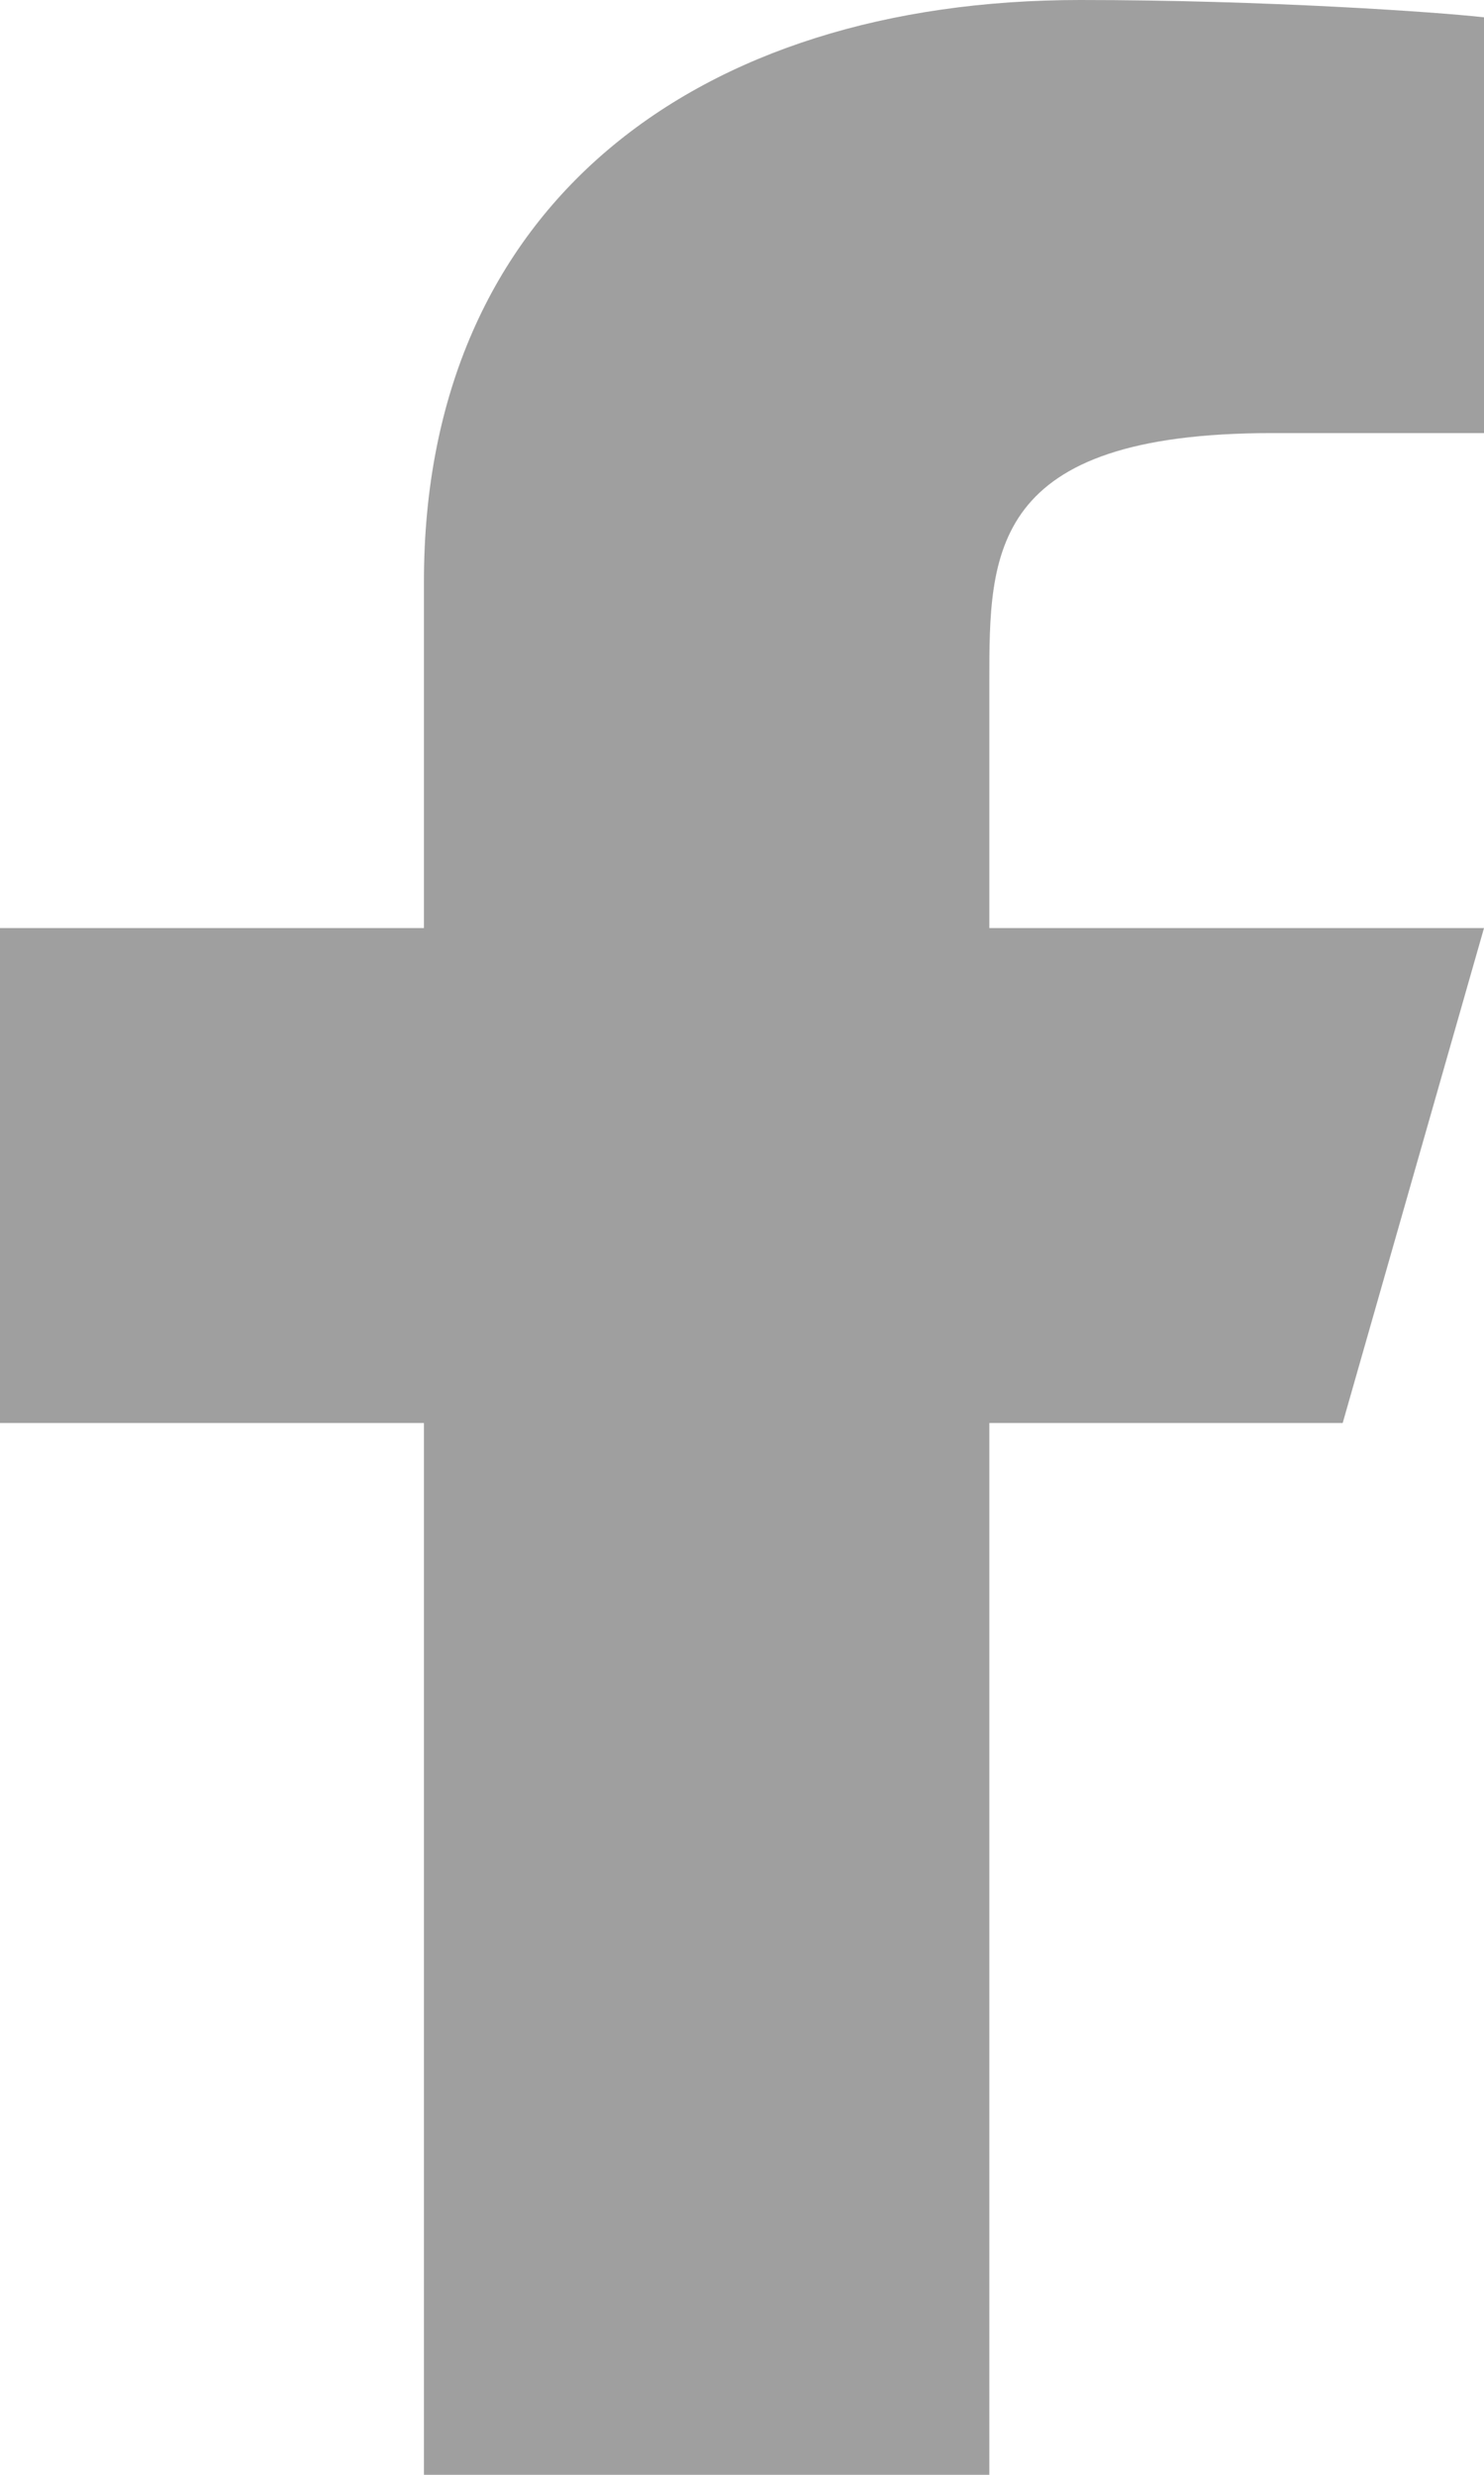
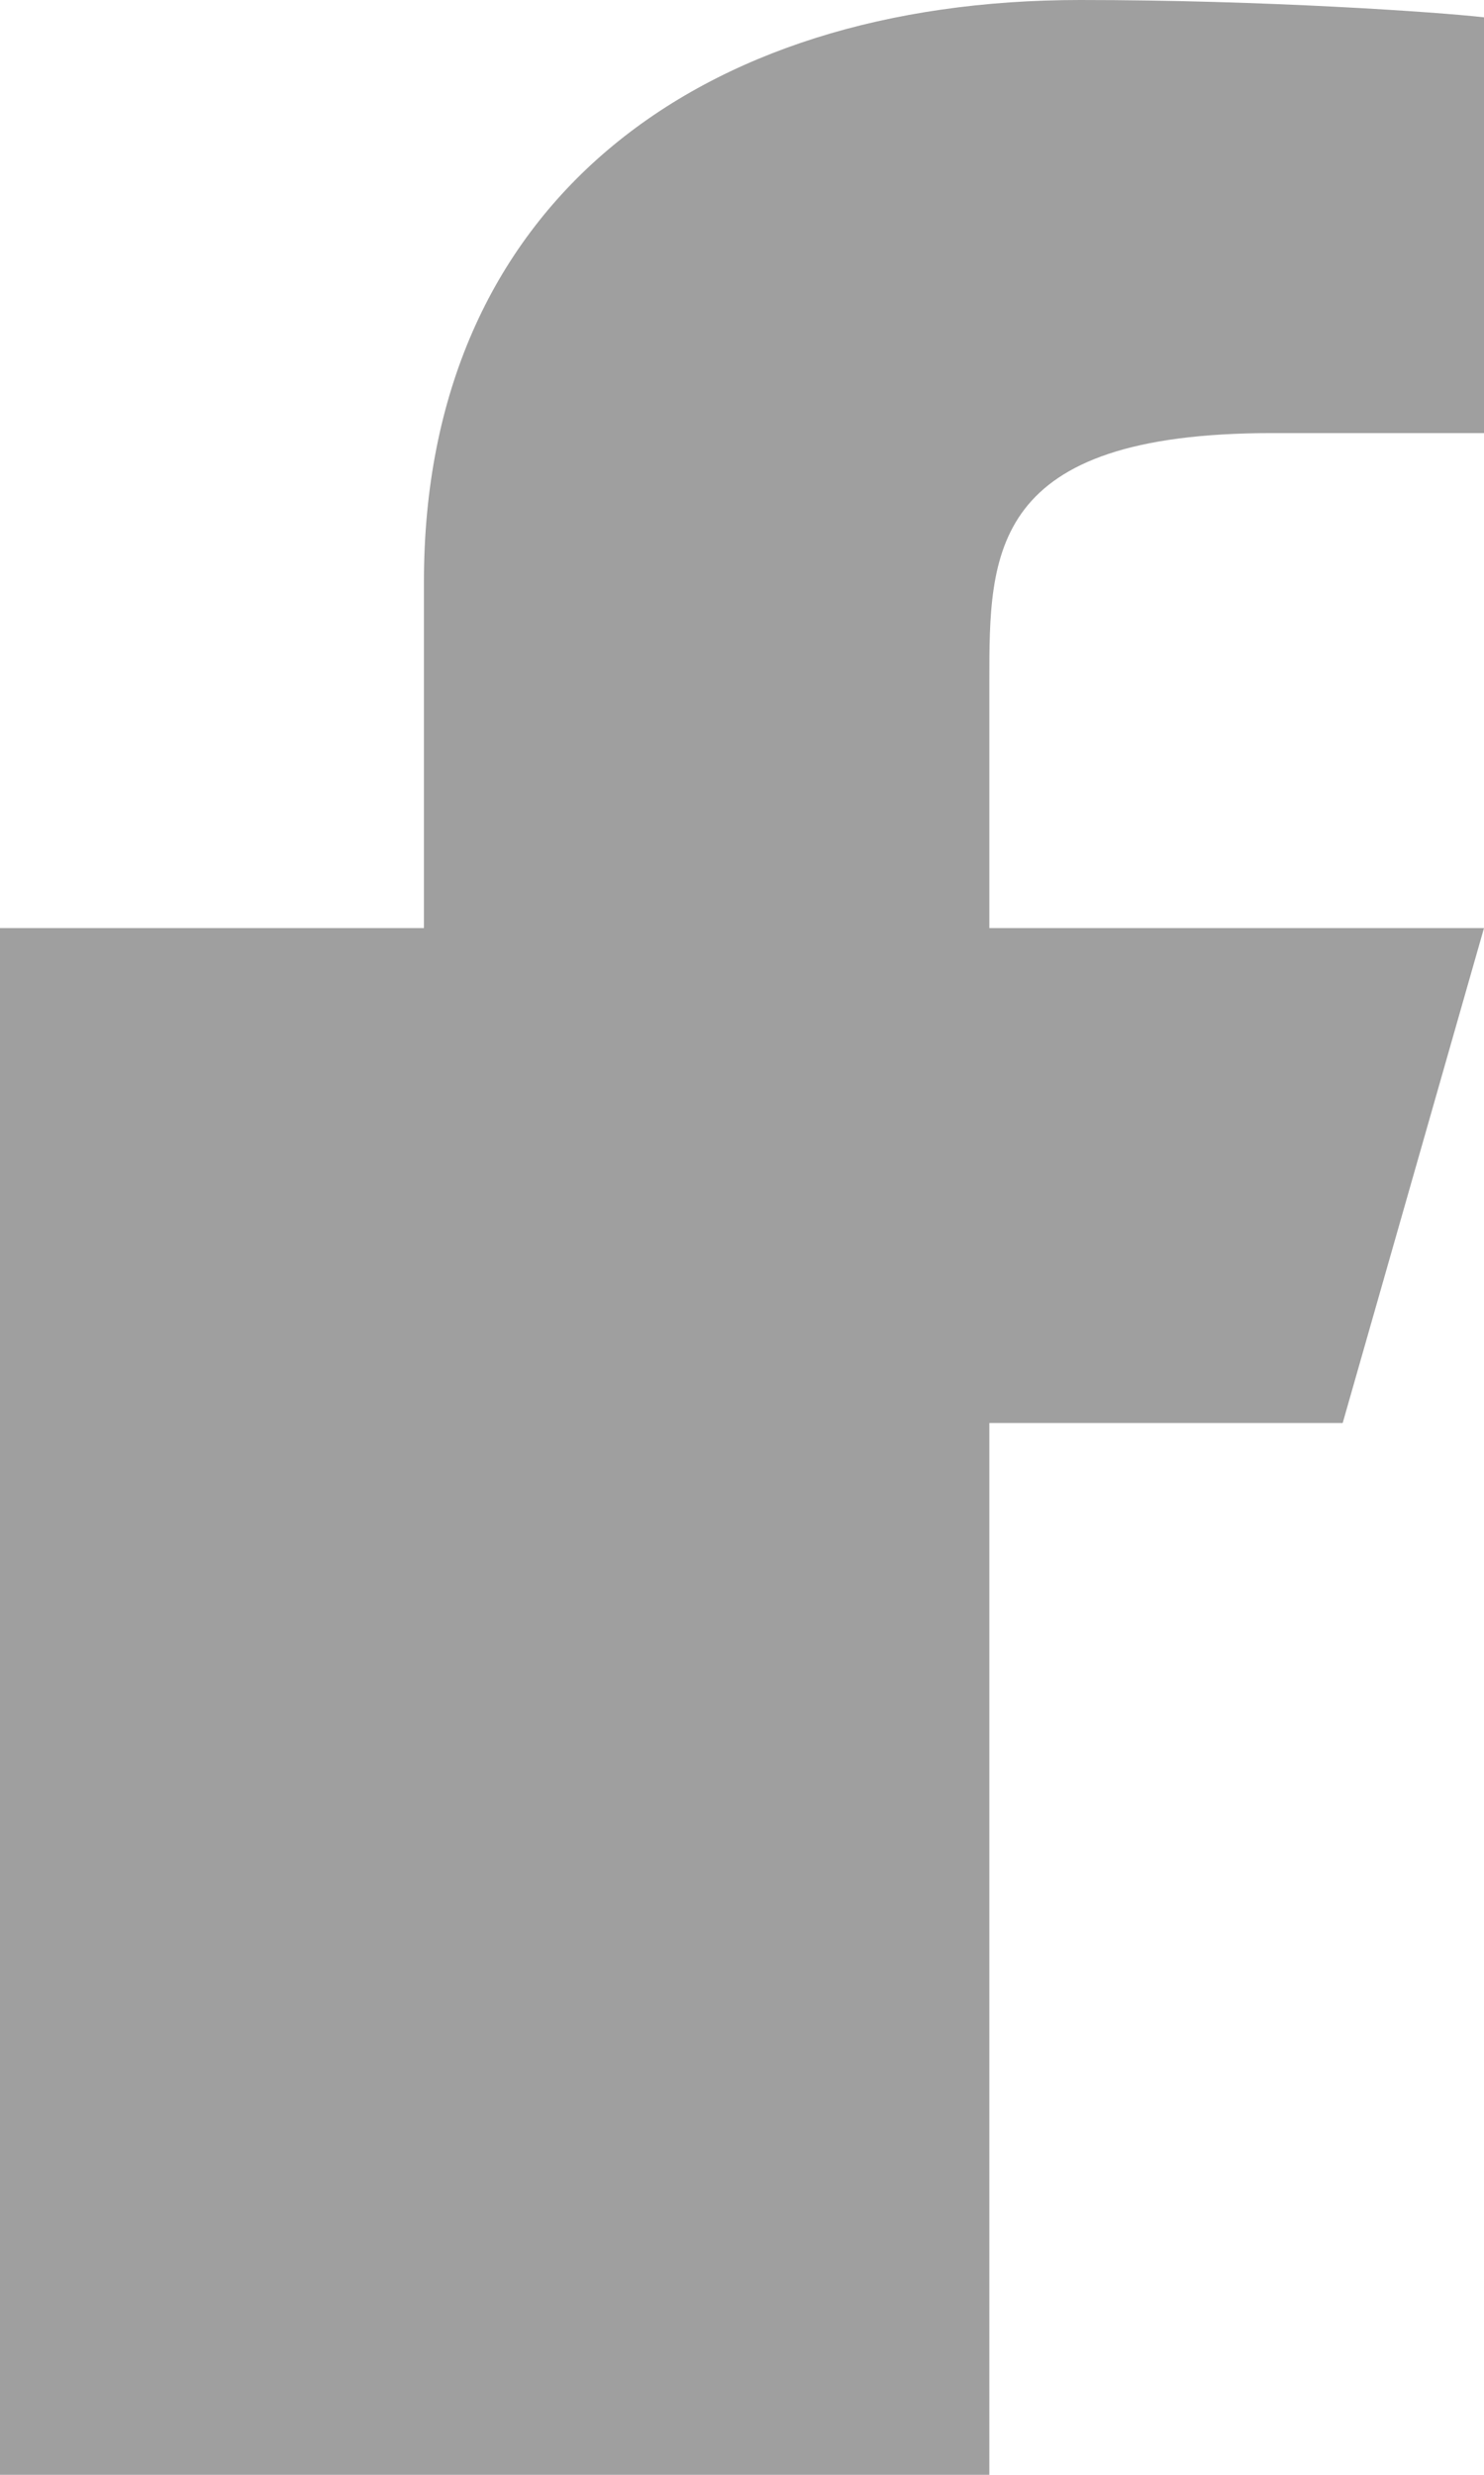
<svg xmlns="http://www.w3.org/2000/svg" width="9" height="15" viewBox="0 0 9 15" fill="#D9B751">
-   <path id="Vector" d="M6 8.625H8.143L9 5.625H6V4.125C6 3.353 6 2.625 7.714 2.625H9V0.105C8.721 0.073 7.665 0 6.551 0C4.224 0 2.571 1.243 2.571 3.525V5.625H0V8.625H2.571V15H6V8.625Z" fill="#9F9F9F" />
+   <path id="Vector" d="M6 8.625H8.143L9 5.625H6V4.125C6 3.353 6 2.625 7.714 2.625H9V0.105C8.721 0.073 7.665 0 6.551 0C4.224 0 2.571 1.243 2.571 3.525V5.625H0V8.625V15H6V8.625Z" fill="#9F9F9F" />
</svg>